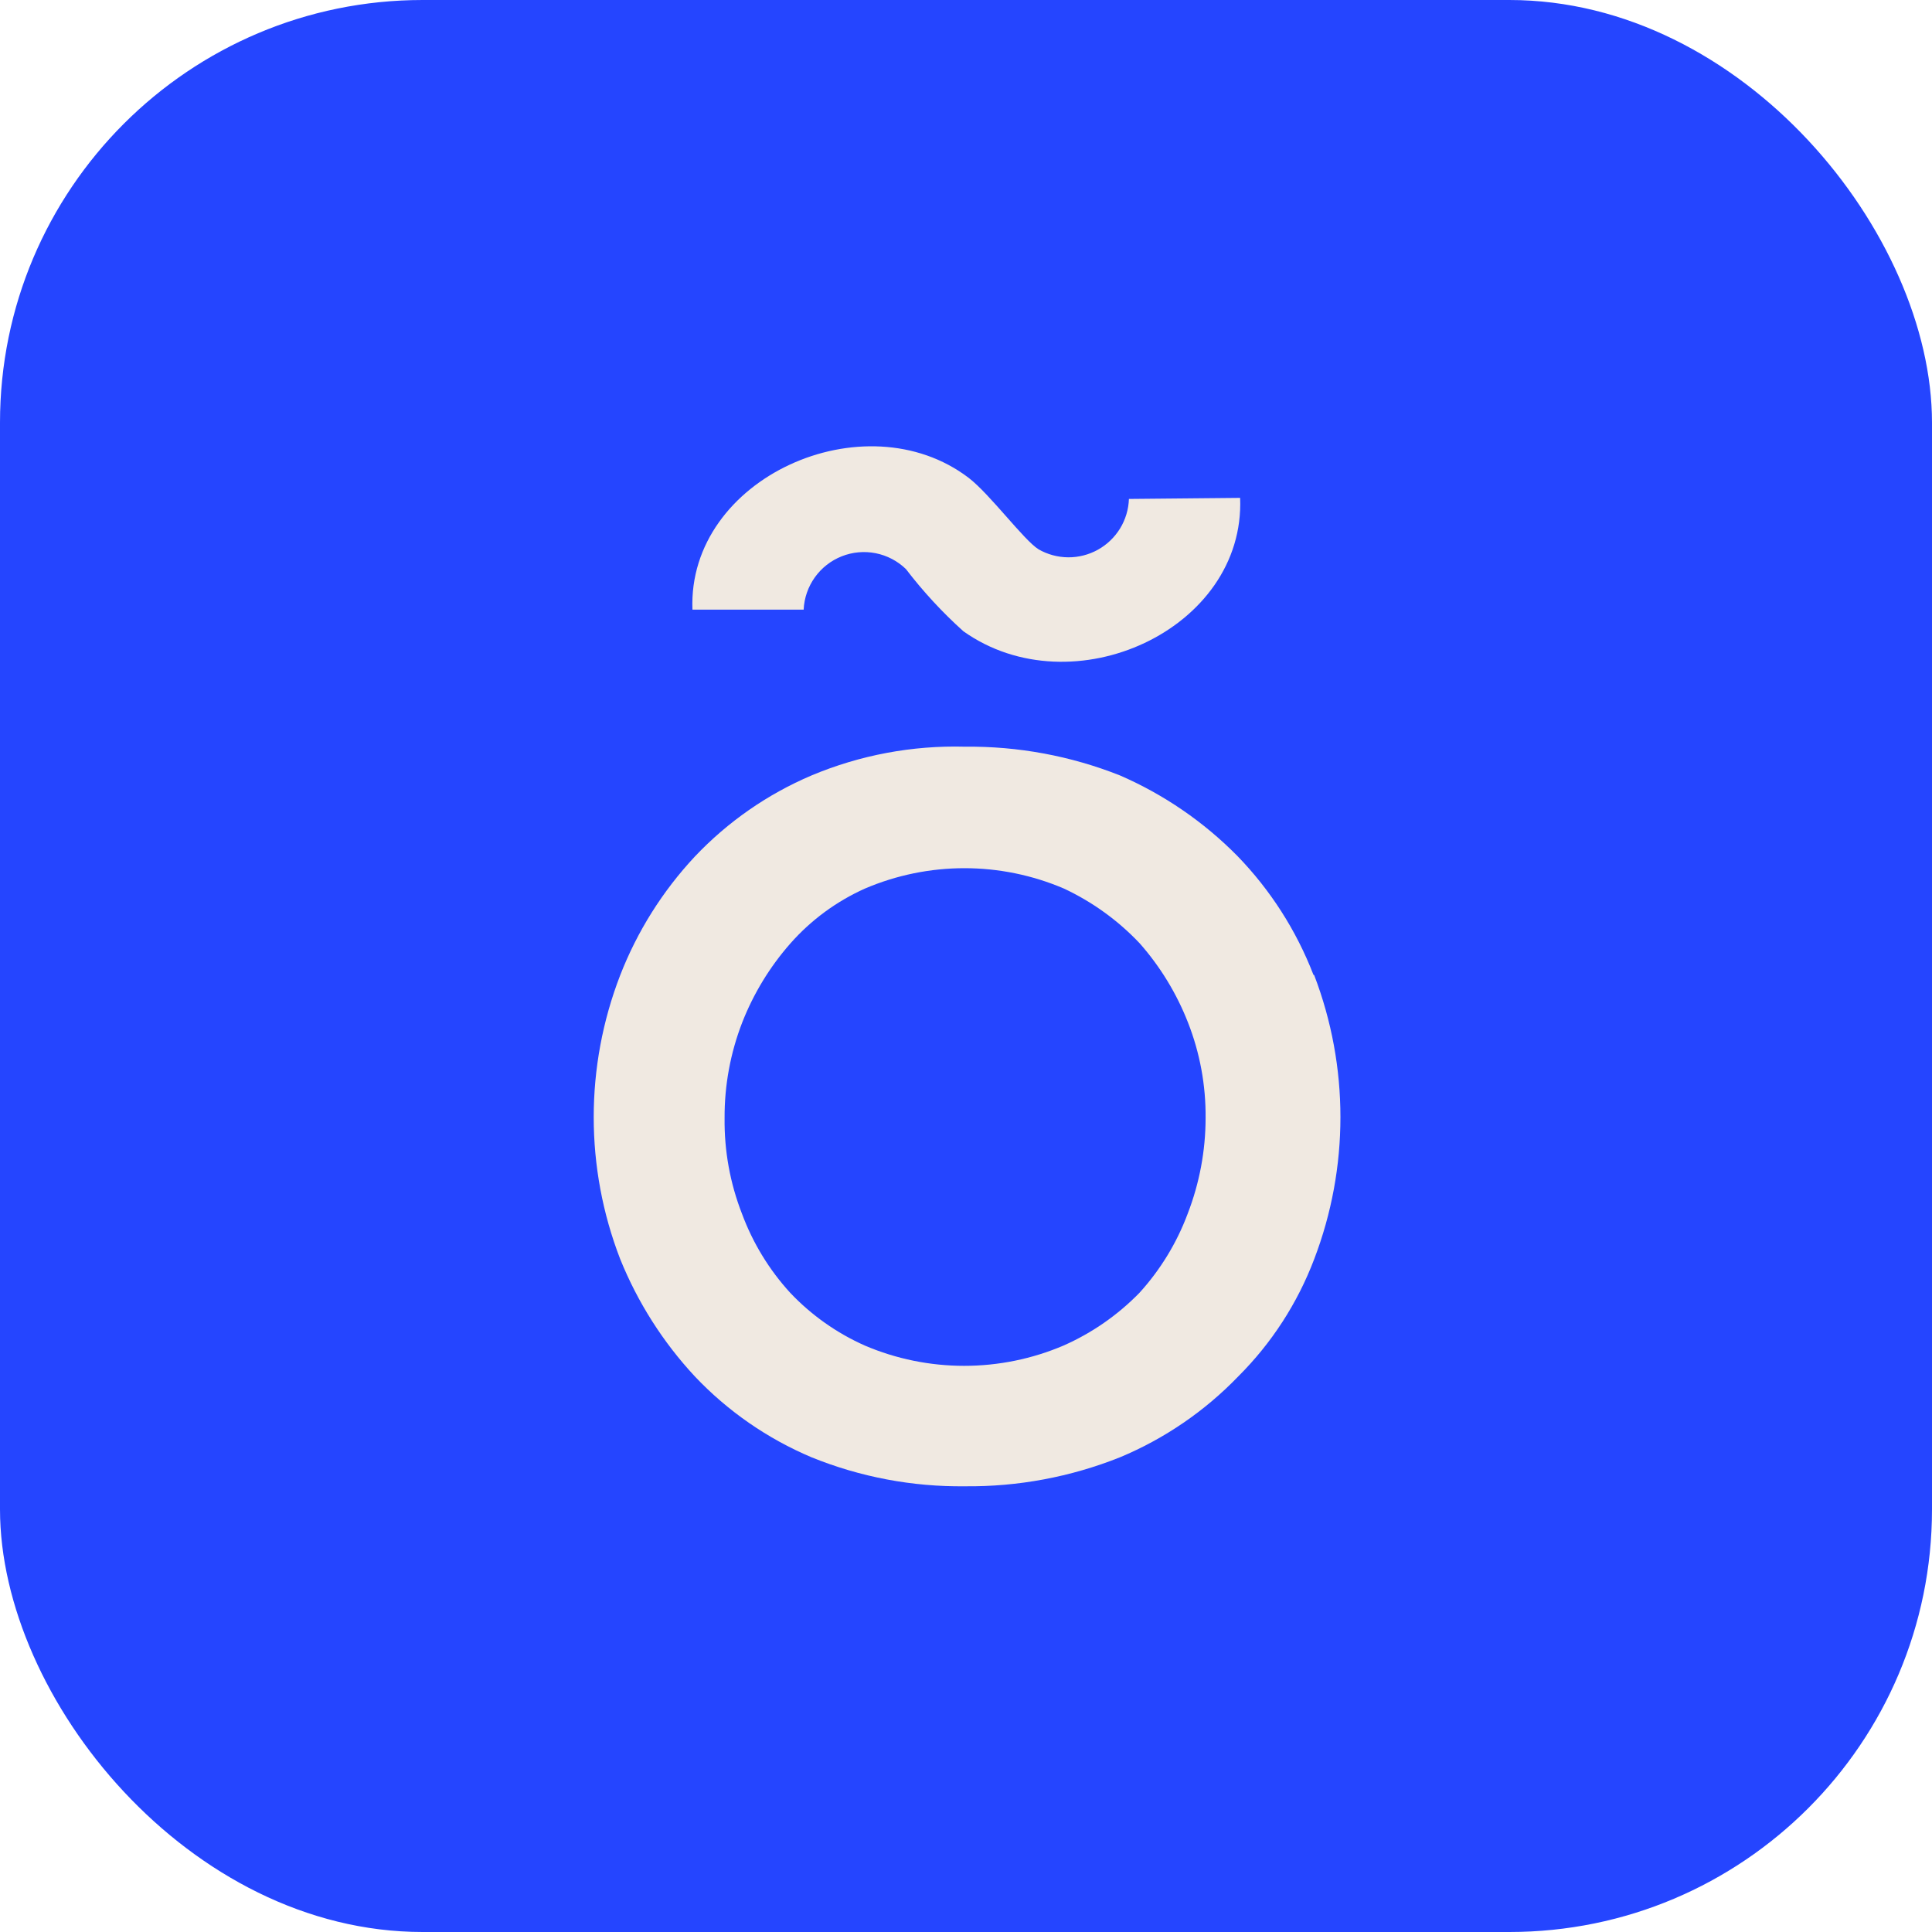
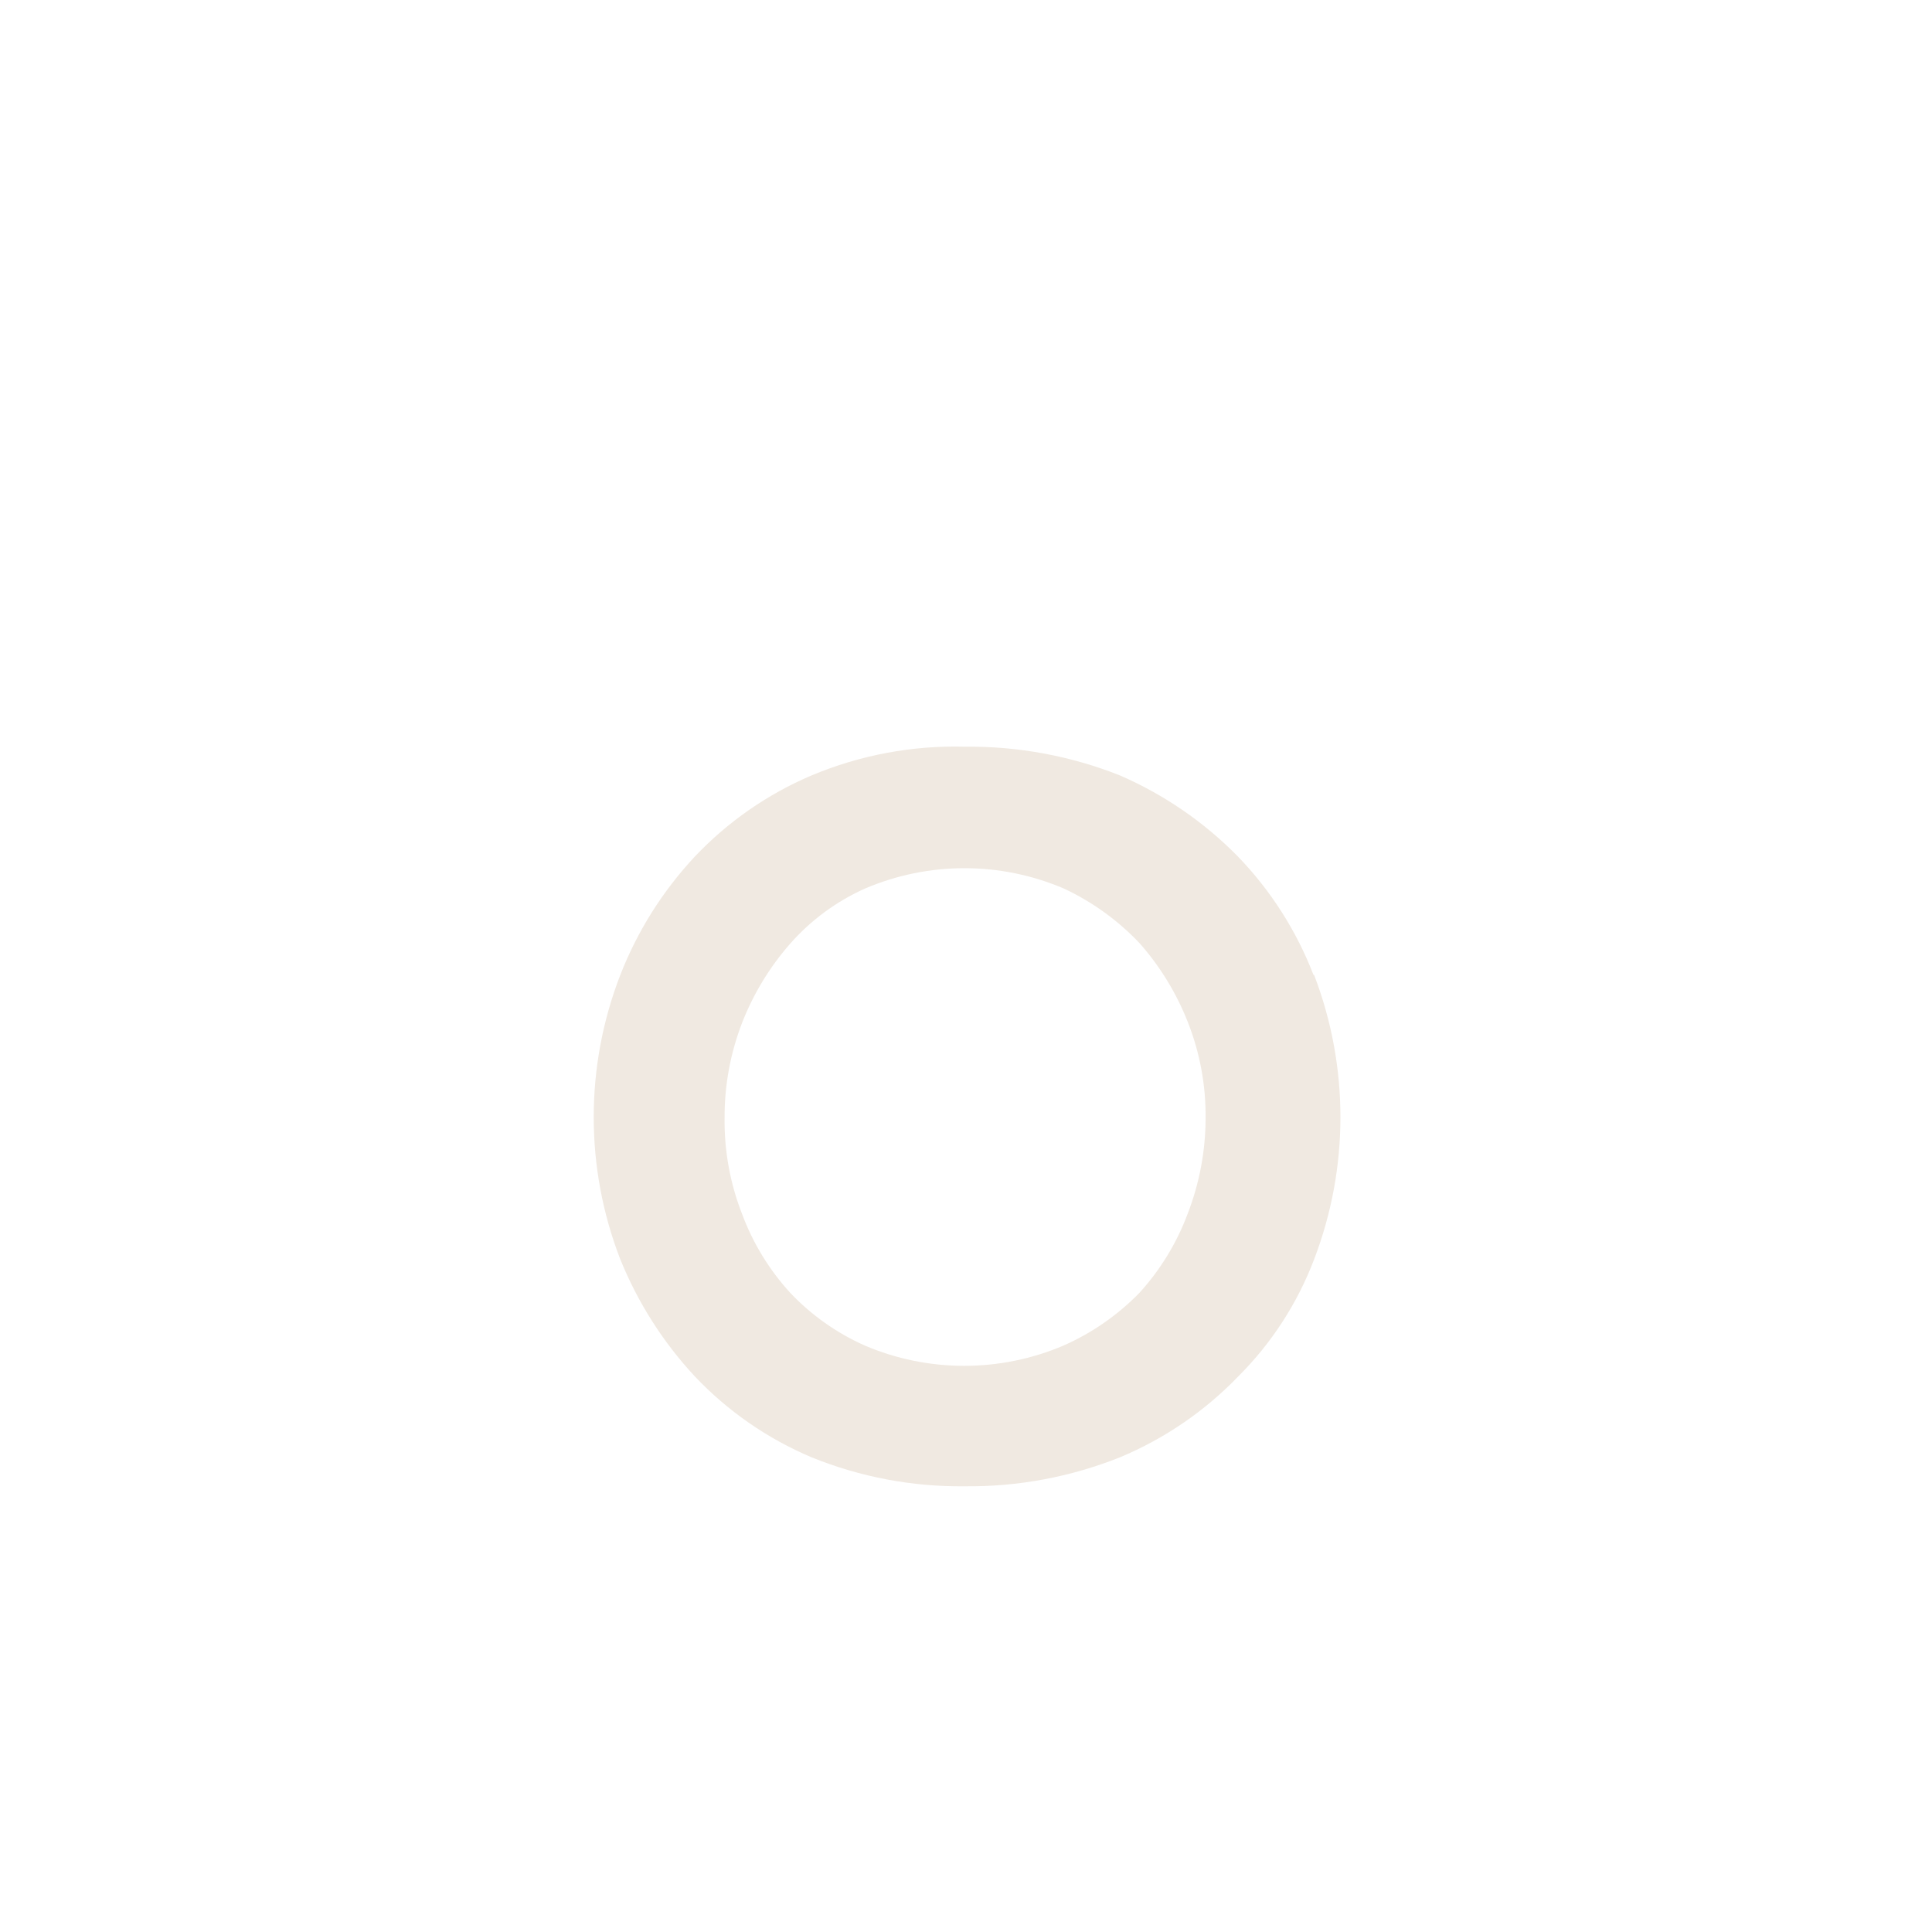
<svg xmlns="http://www.w3.org/2000/svg" width="64" height="64" viewBox="0 0 64 64" fill="none">
  <g clip-path="url(#clip0_2890_33572)">
-     <rect width="64" height="64" rx="14" fill="#2545FF" />
    <path d="M43.508 32.288C42.942 30.823 42.087 29.487 40.994 28.359C39.879 27.227 38.557 26.32 37.1 25.687C35.466 25.039 33.722 24.716 31.966 24.735C30.223 24.688 28.491 25.013 26.884 25.687C25.423 26.308 24.107 27.223 23.016 28.376C21.95 29.517 21.111 30.85 20.545 32.305C19.375 35.331 19.375 38.684 20.545 41.709C21.125 43.144 21.962 44.461 23.016 45.594C24.106 46.746 25.423 47.658 26.884 48.275C28.497 48.929 30.225 49.256 31.966 49.235C33.723 49.253 35.467 48.927 37.1 48.275C38.576 47.659 39.91 46.747 41.02 45.594C42.125 44.493 42.982 43.168 43.535 41.709C44.693 38.681 44.693 35.333 43.535 32.305L43.508 32.288ZM39.343 40.207C38.982 41.174 38.44 42.063 37.746 42.826C37.027 43.564 36.173 44.157 35.231 44.573C34.19 45.017 33.071 45.245 31.939 45.245C30.808 45.245 29.688 45.017 28.648 44.573C27.717 44.159 26.878 43.566 26.177 42.826C25.48 42.064 24.938 41.175 24.579 40.207C24.185 39.197 23.99 38.121 24.003 37.038C23.997 35.954 24.196 34.879 24.588 33.868C24.964 32.909 25.504 32.022 26.186 31.249C26.87 30.474 27.713 29.855 28.657 29.433C29.697 28.989 30.817 28.76 31.948 28.76C33.08 28.76 34.199 28.989 35.24 29.433C36.185 29.875 37.038 30.491 37.754 31.249C38.436 32.022 38.976 32.909 39.352 33.868C39.749 34.877 39.947 35.953 39.937 37.038C39.936 38.122 39.734 39.196 39.343 40.207Z" fill="#F0E9E1" />
-     <path d="M37.397 16.528C37.385 16.873 37.285 17.209 37.105 17.504C36.925 17.798 36.672 18.041 36.371 18.209C36.069 18.377 35.73 18.464 35.384 18.462C35.039 18.459 34.701 18.368 34.402 18.196C33.913 17.89 32.795 16.371 32.088 15.829C28.648 13.21 22.772 15.829 22.938 20.195H26.622C26.64 19.811 26.768 19.44 26.992 19.126C27.215 18.813 27.524 18.571 27.882 18.429C28.239 18.287 28.631 18.251 29.008 18.326C29.385 18.401 29.733 18.583 30.01 18.851C30.579 19.595 31.216 20.285 31.913 20.911C35.528 23.478 41.256 20.85 41.081 16.493L37.397 16.528Z" fill="#F0E9E1" />
  </g>
  <defs>
    <clipPath id="clip0_2890_33572">
      <rect width="64" height="64" rx="14" fill="white" />
    </clipPath>
  </defs>
</svg>